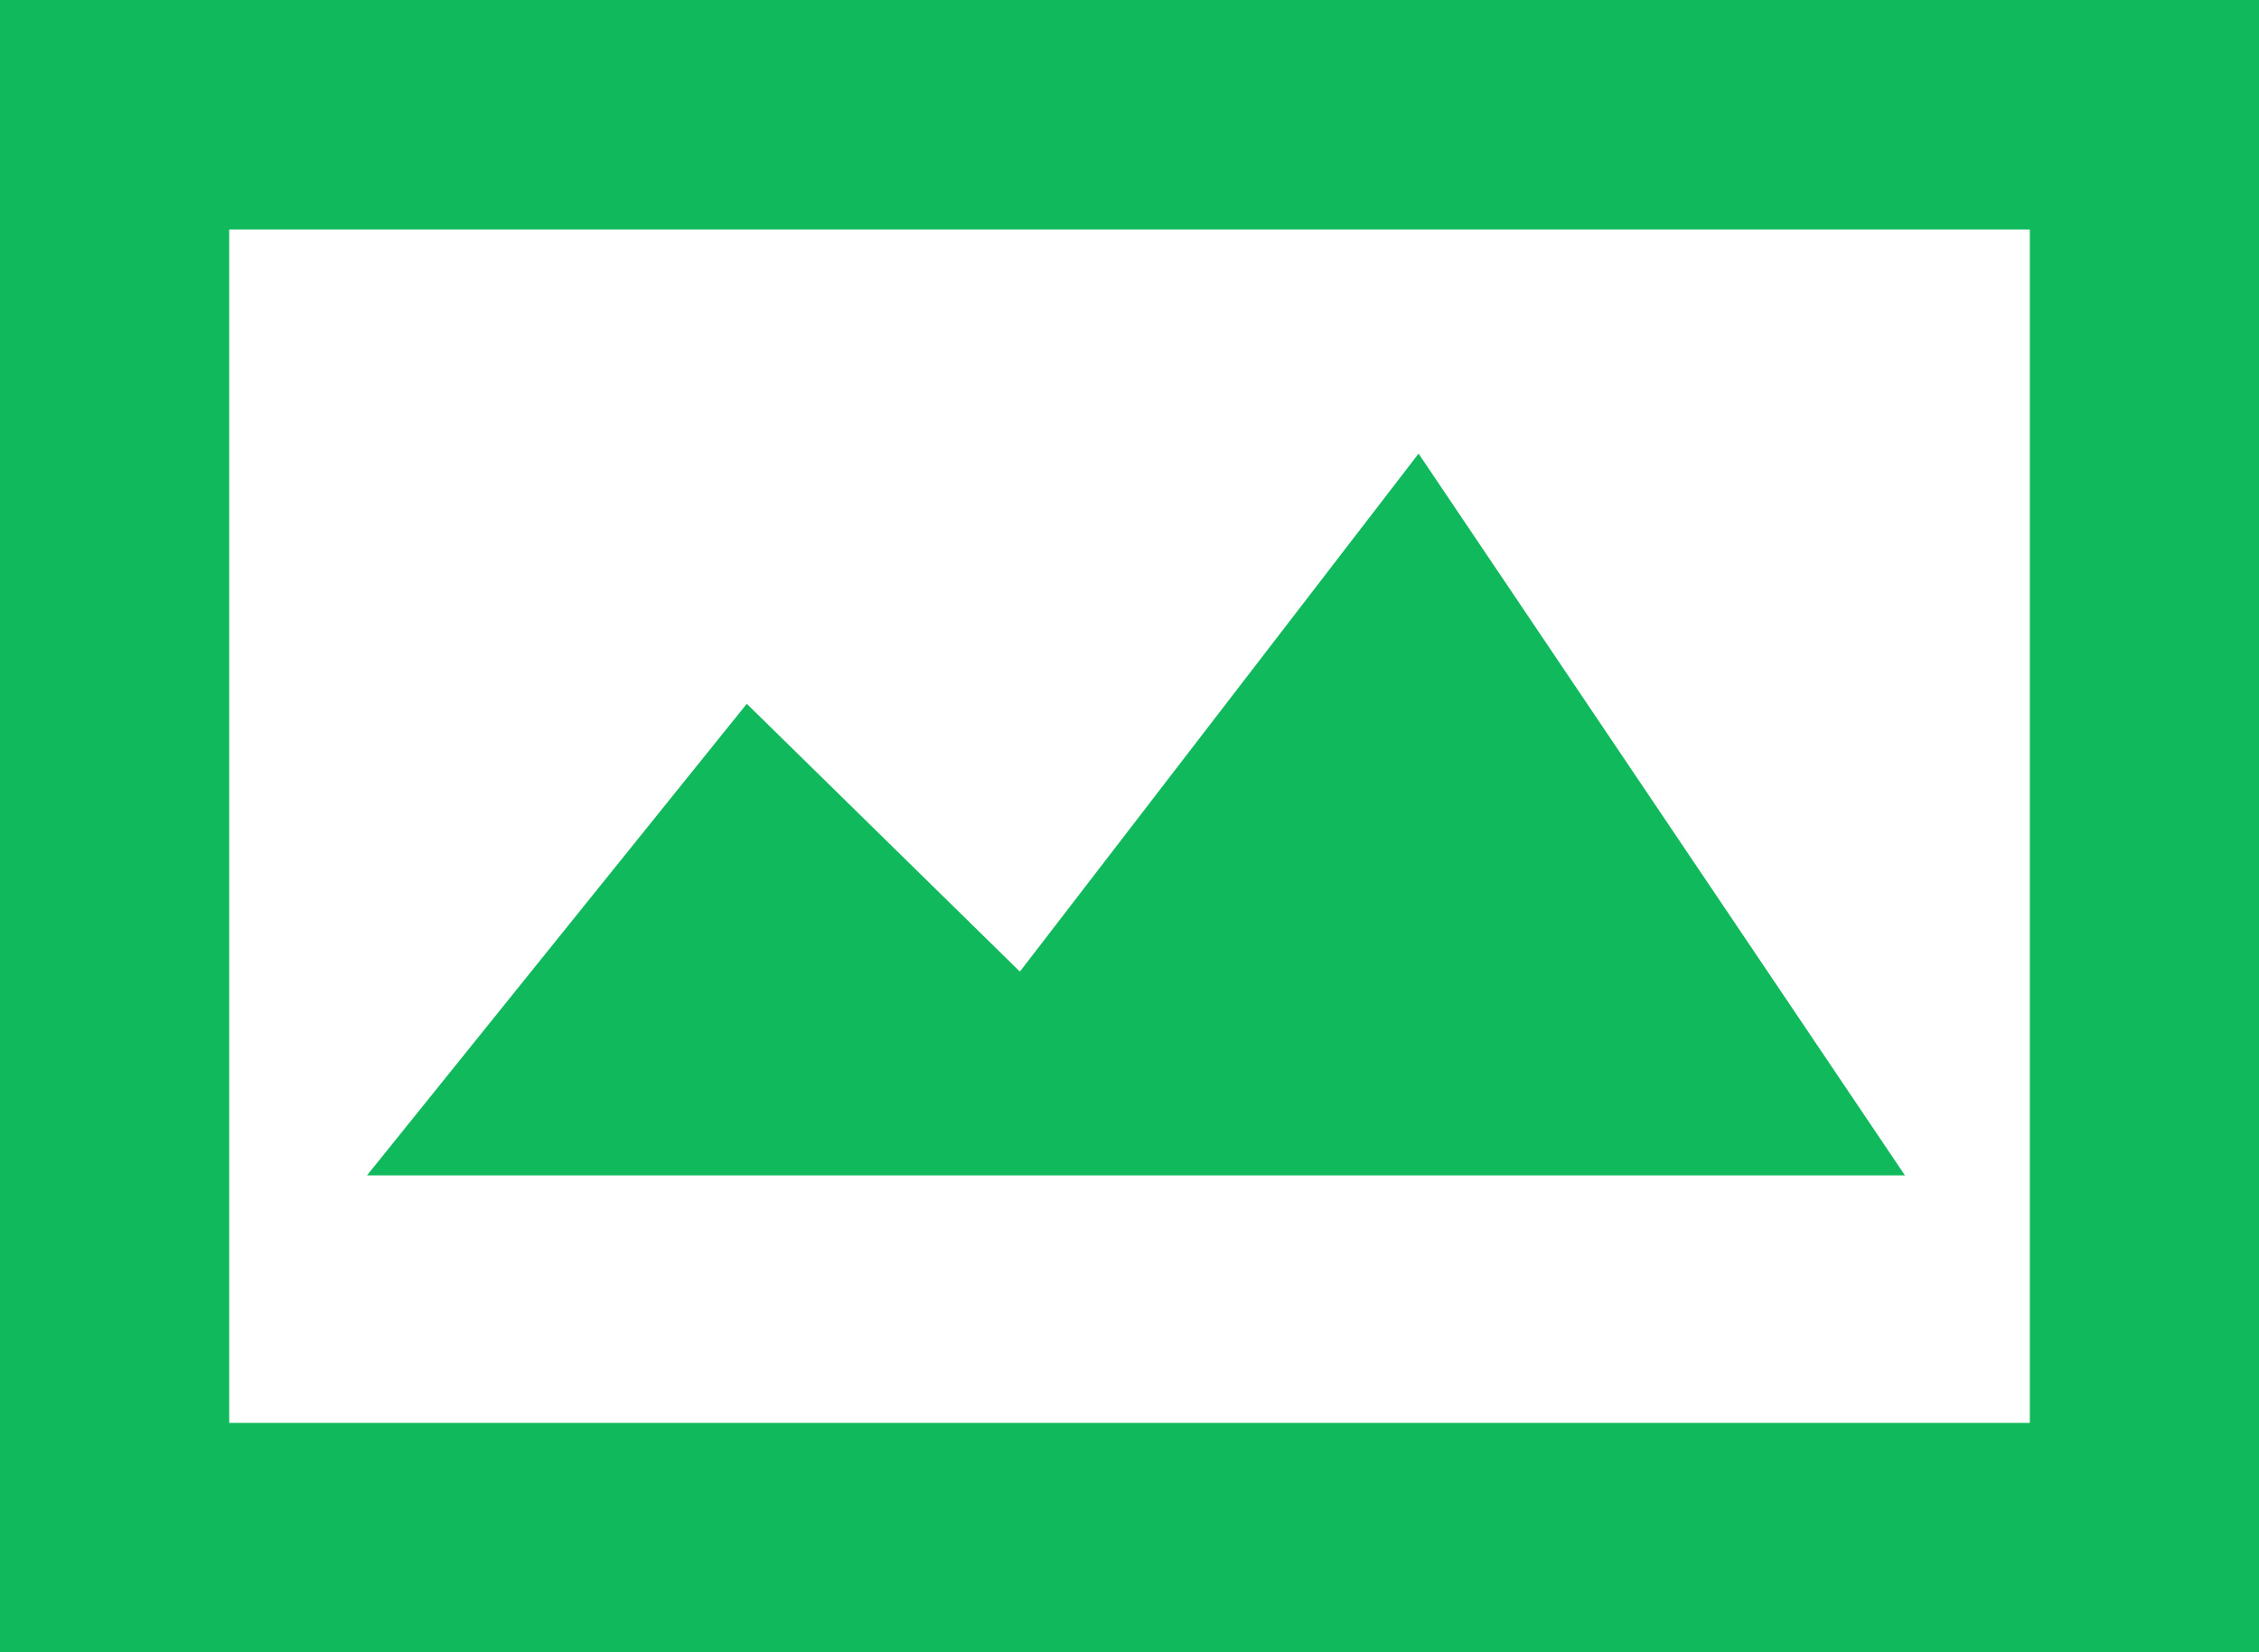
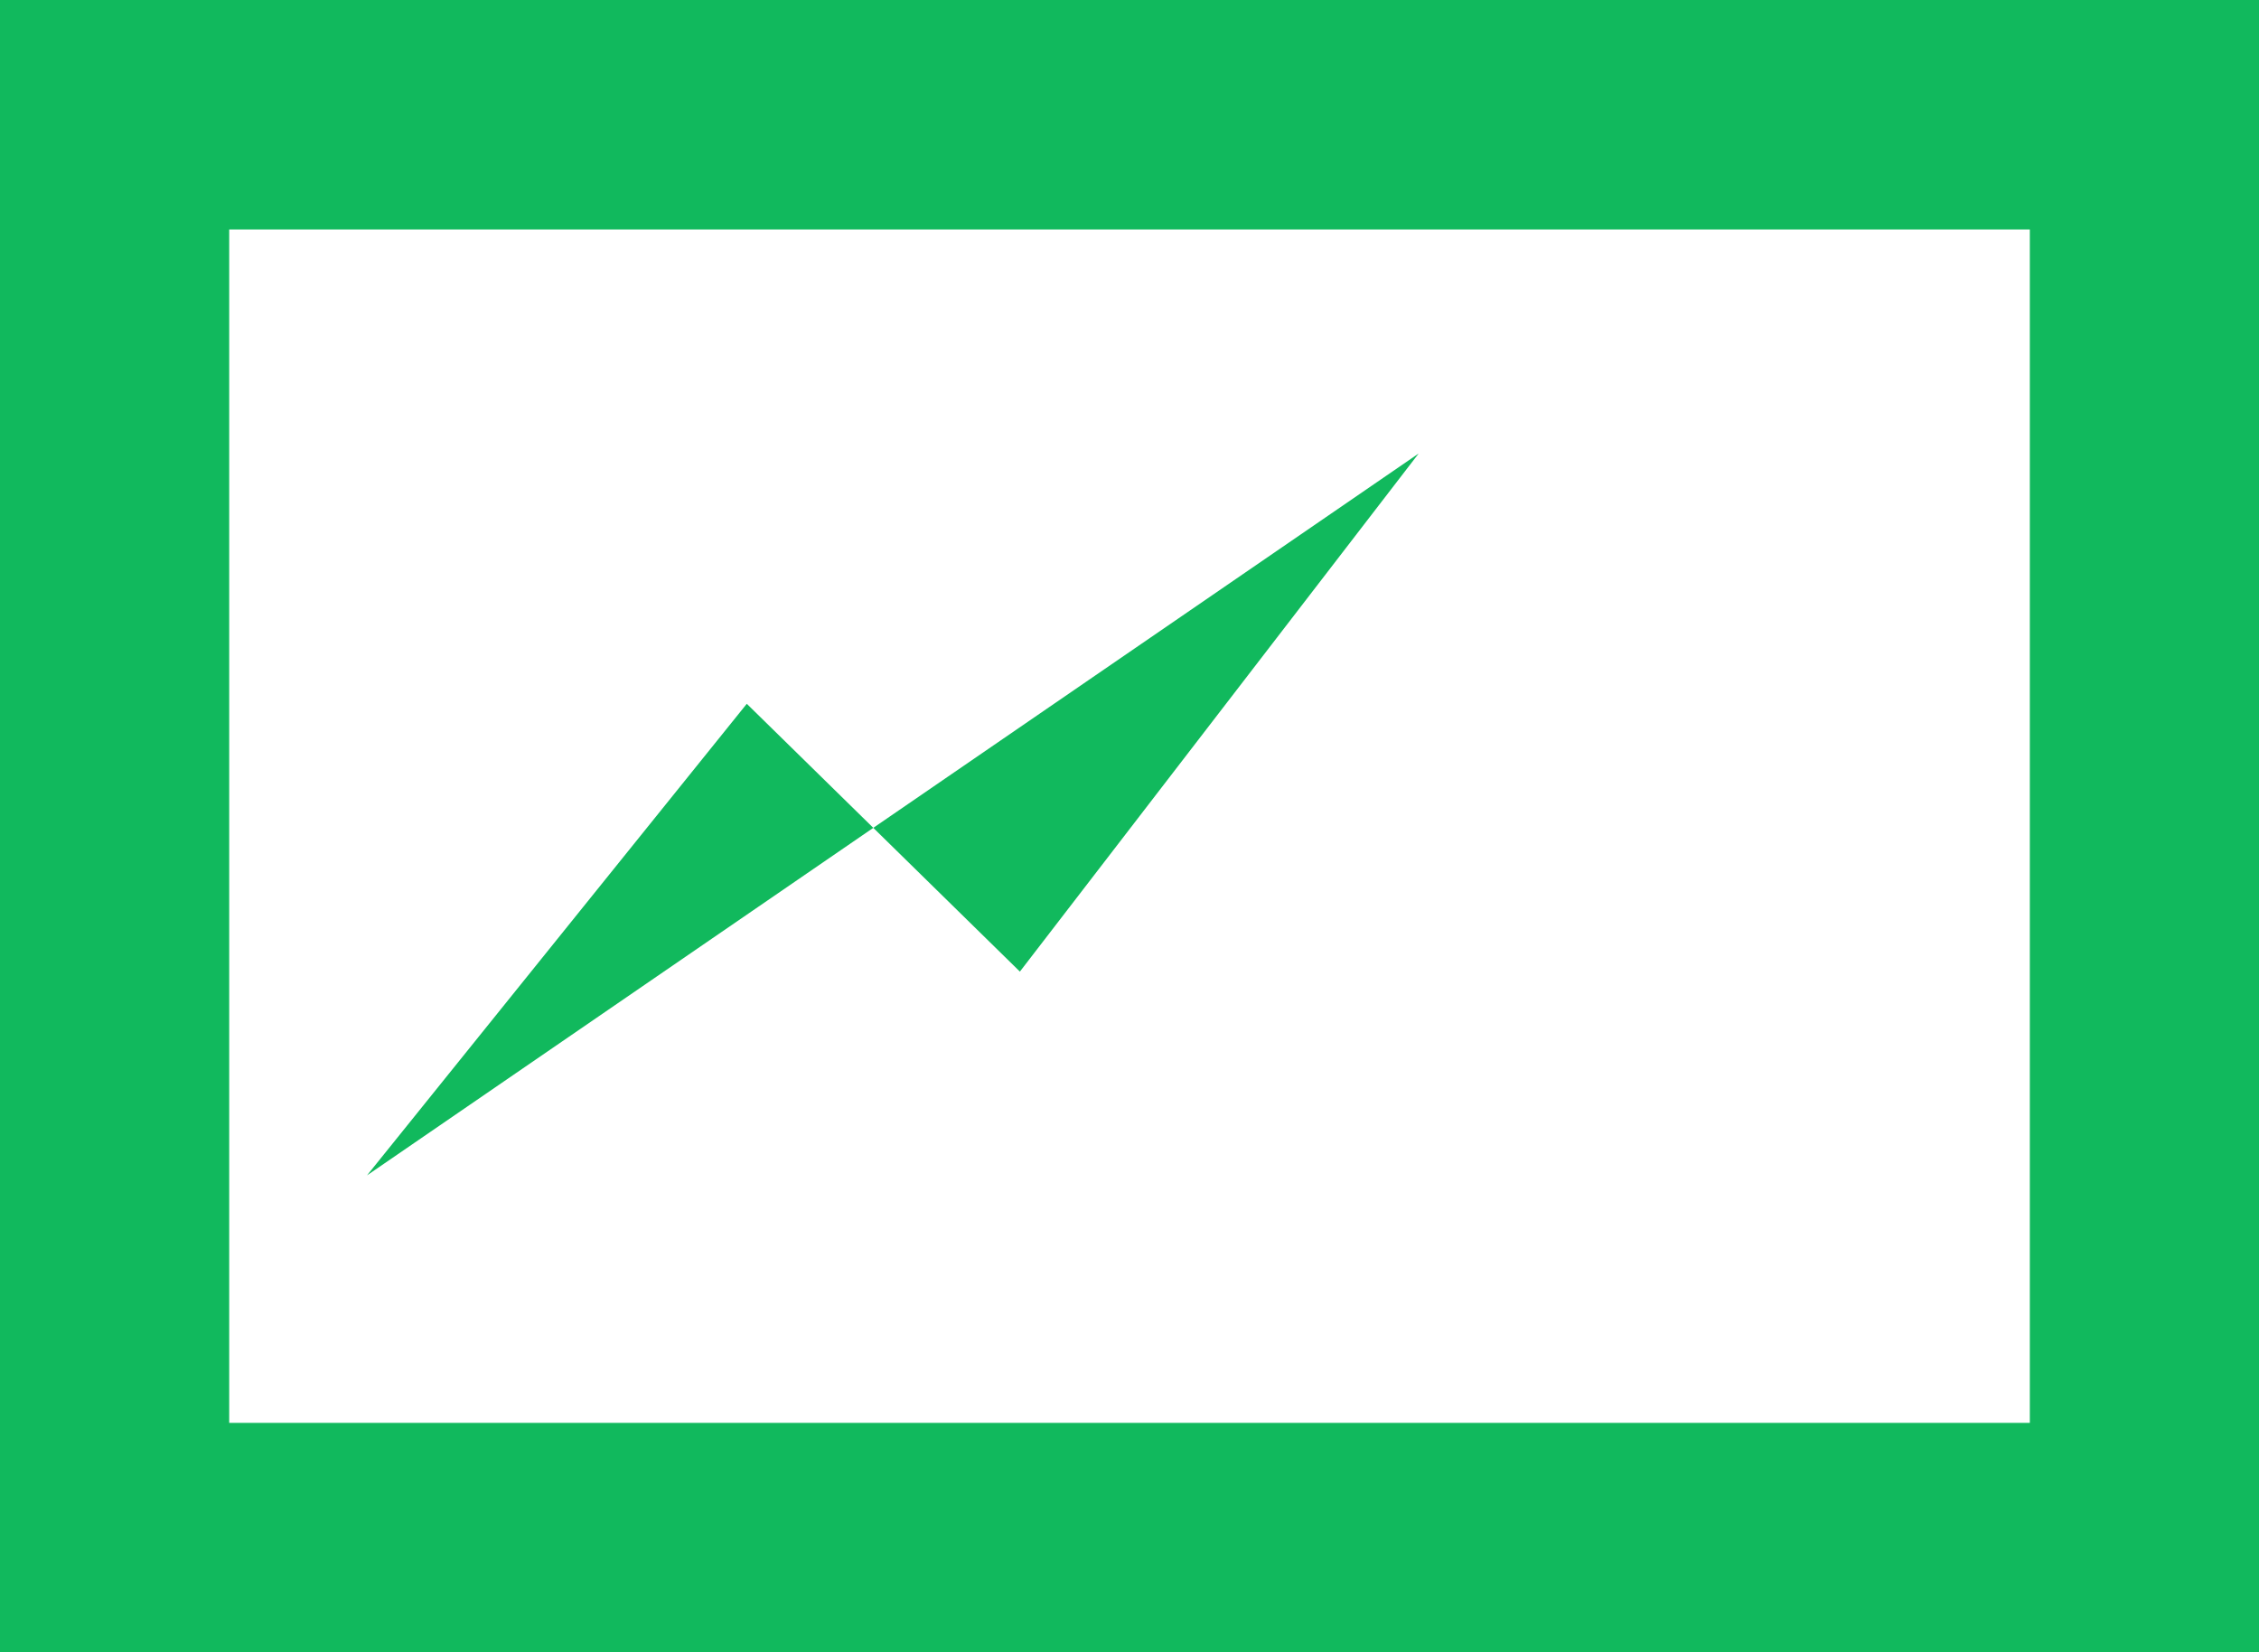
<svg xmlns="http://www.w3.org/2000/svg" width="67" height="49" viewBox="0 0 67 49" fill="none">
-   <path d="M0 0V49H67V0H0ZM6.798 6.806H60.203V42.195H6.798V6.806ZM42.074 13.452L30.249 28.813L22.149 20.871L10.885 34.856H56.499L42.073 13.451L42.074 13.452Z" fill="#11B95D" />
+   <path d="M0 0V49H67V0H0ZM6.798 6.806H60.203V42.195H6.798V6.806ZM42.074 13.452L30.249 28.813L22.149 20.871L10.885 34.856L42.073 13.451L42.074 13.452Z" fill="#11B95D" />
</svg>